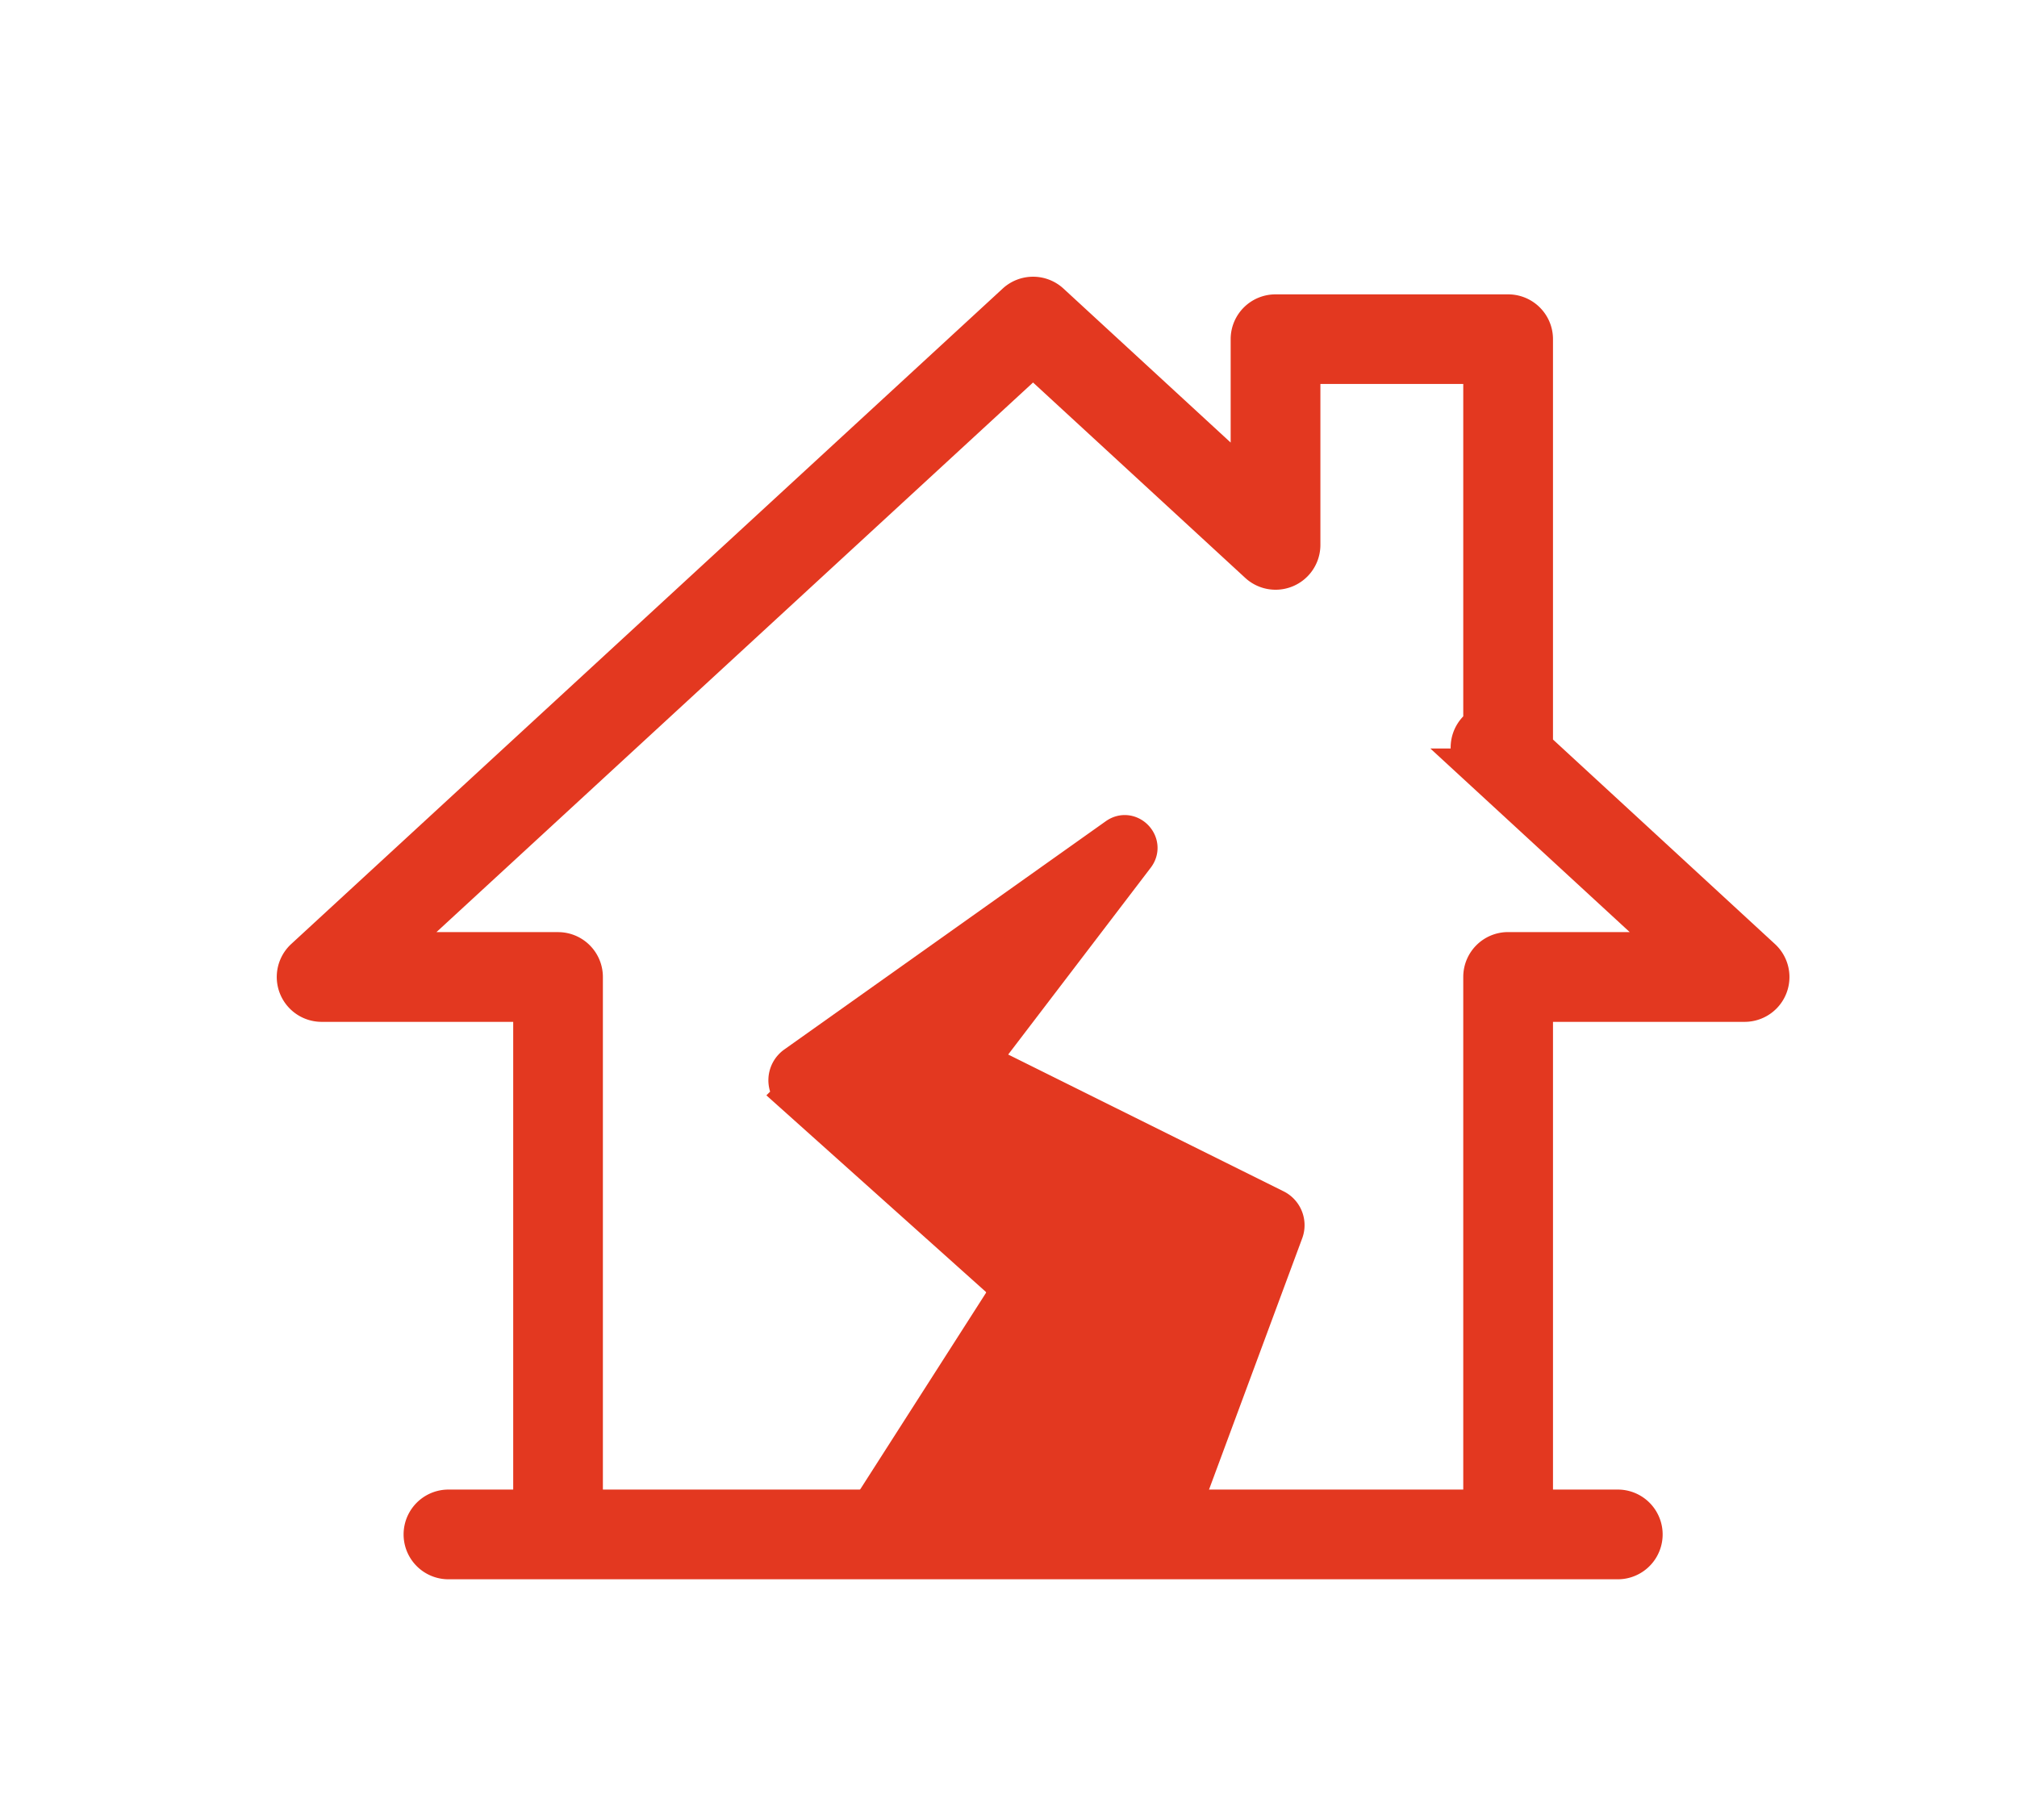
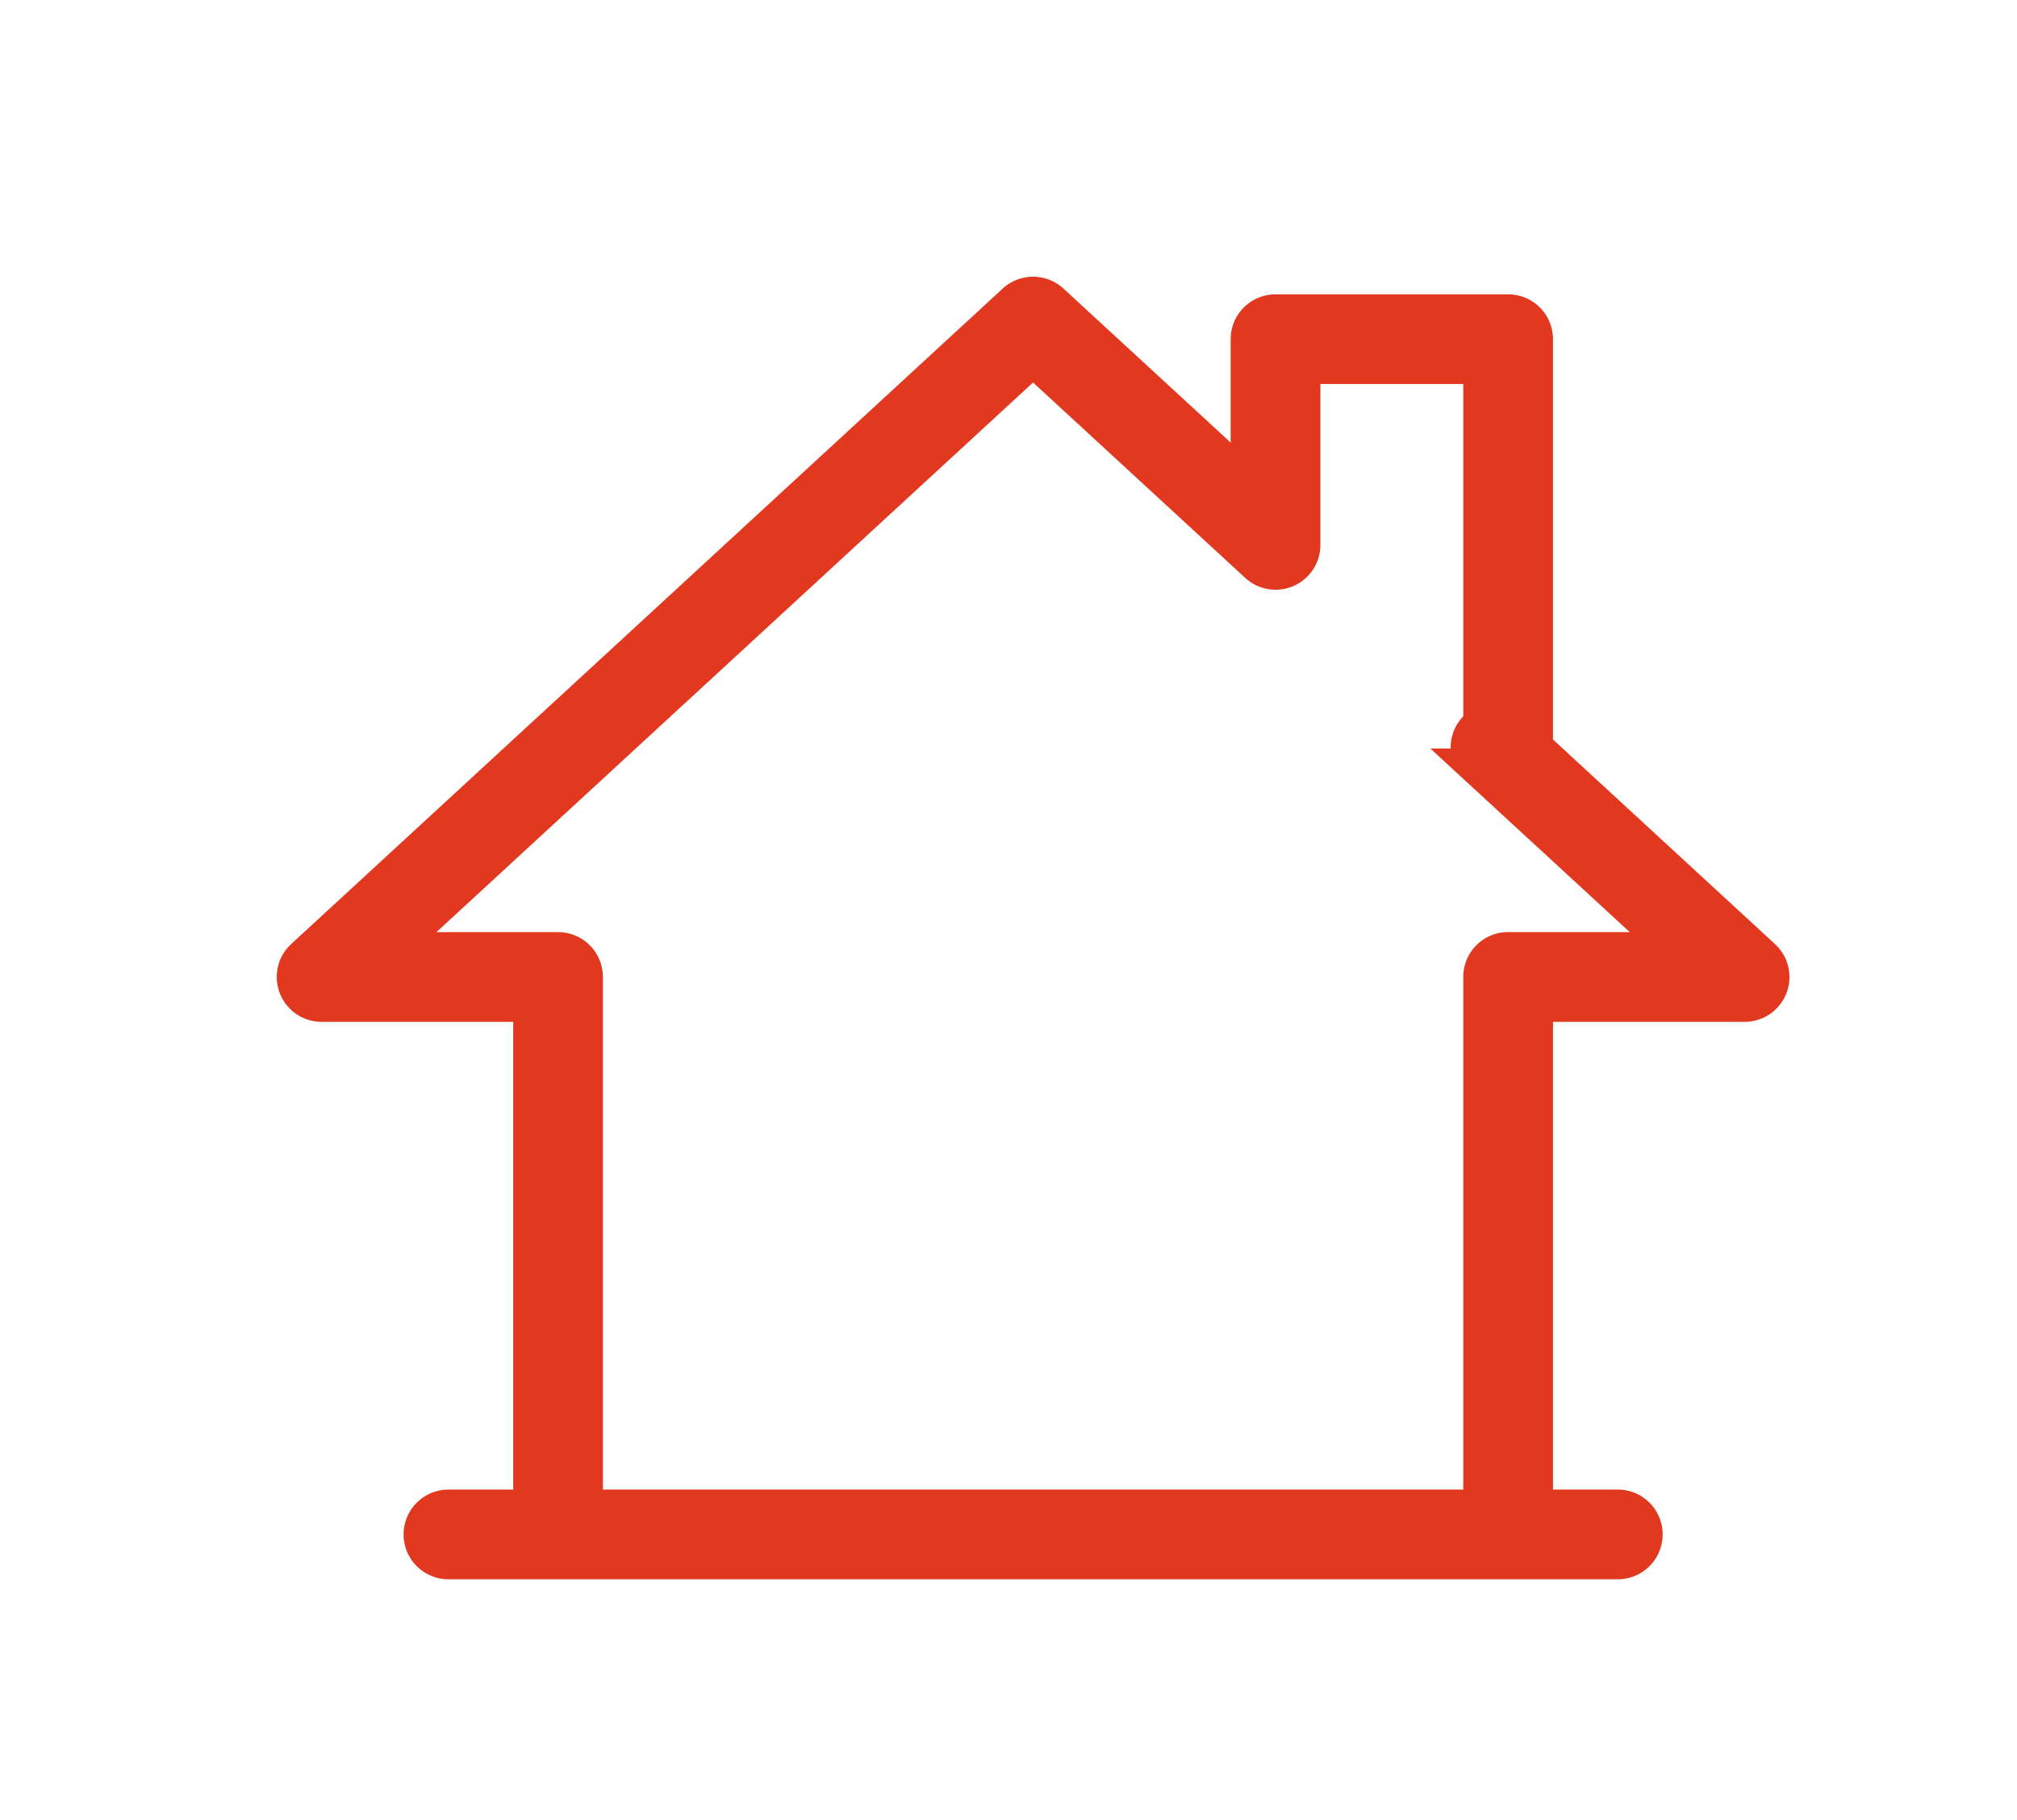
<svg xmlns="http://www.w3.org/2000/svg" width="41" height="37" viewBox="0 0 41 37" fill="none">
  <path d="M30.656 31.062a.536.536 0 01-.537-.537V19.86c0-.297.24-.537.537-.537h3.432l-4.052-3.732a.536.536 0 01.083-.852V7.43h-3.654v3.646a.536.536 0 01-.9.395l-4.566-4.205L7.911 19.324h3.432c.297 0 .537.24.537.537v10.664a.536.536 0 11-1.073 0V20.398h-4.27a.537.537 0 01-.364-.931L20.636 6.142a.537.537 0 01.727 0l4.028 3.71V6.895c0-.296.24-.536.537-.536h4.728c.297 0 .537.24.537.536v8.303l4.634 4.27a.536.536 0 01-.364.93h-4.27v10.127c0 .297-.24.537-.537.537v0z" fill="#E33820" stroke="#E33820" stroke-width=".75" />
  <path d="M32.885 31.73H9.116a.536.536 0 110-1.074h23.769a.537.537 0 110 1.074z" fill="#E33820" stroke="#E33820" stroke-width=".75" />
-   <path d="M23.093 17.412l-3.173 4.159 6.005 2.983c.18.09.263.3.194.488l-2.279 6.146-6.495.004 3.013-4.707a.392.392 0 00-.069-.503l-4.165-3.73a.392.392 0 01.035-.611L22.695 17c.27-.191.599.148.398.412h0z" fill="#E33820" stroke="#E33820" stroke-width=".75" />
</svg>